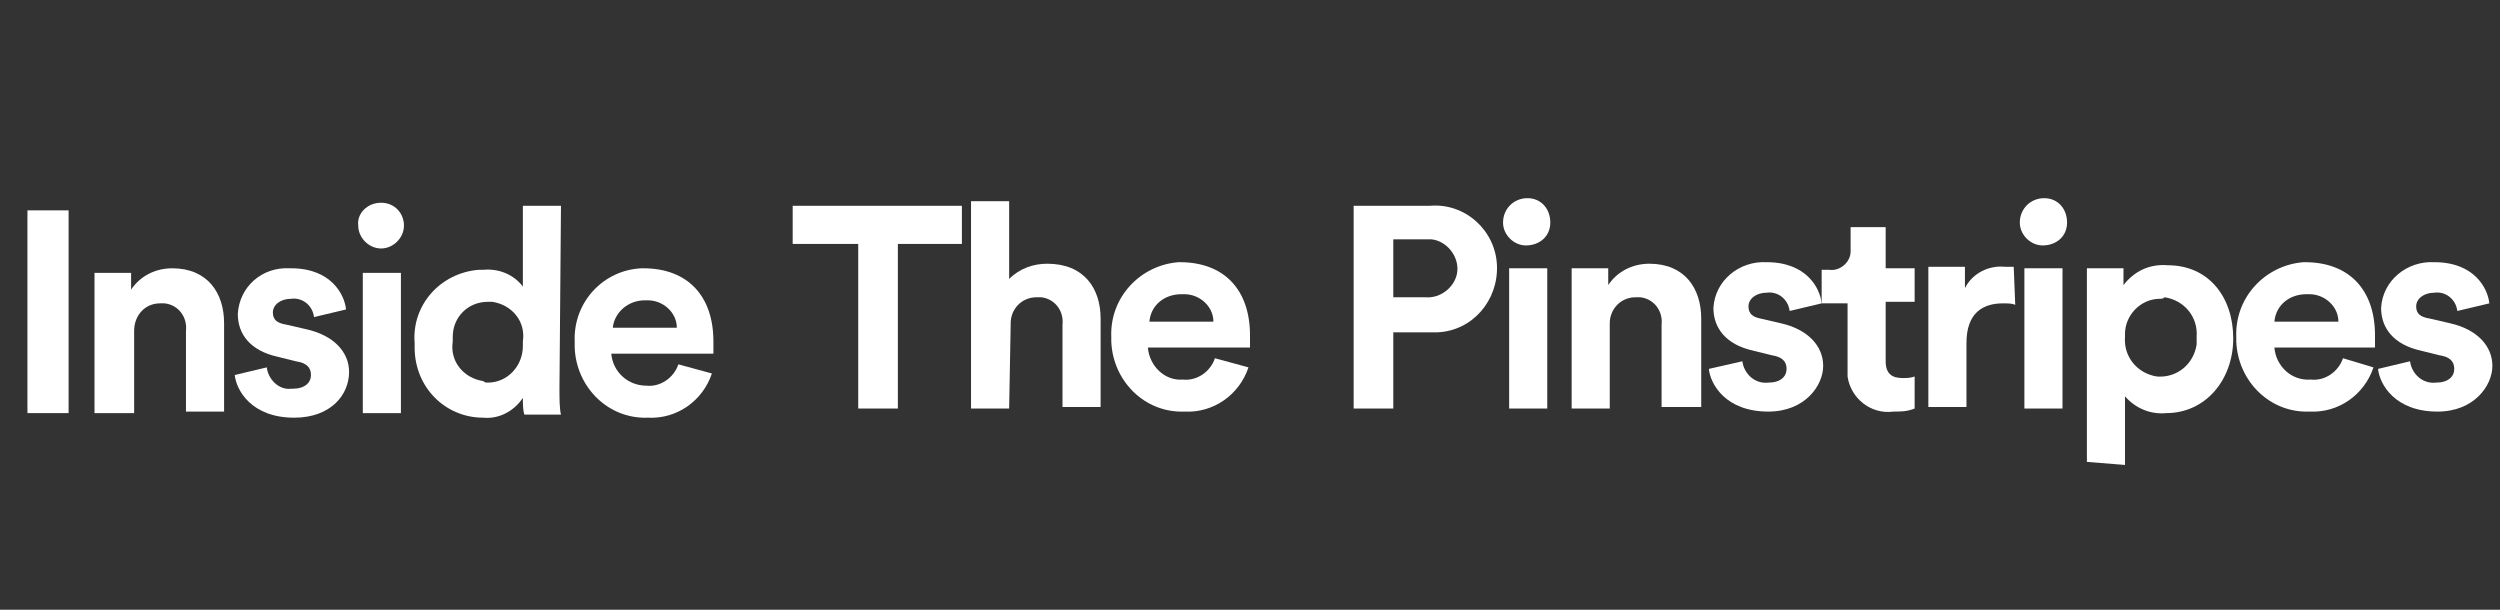
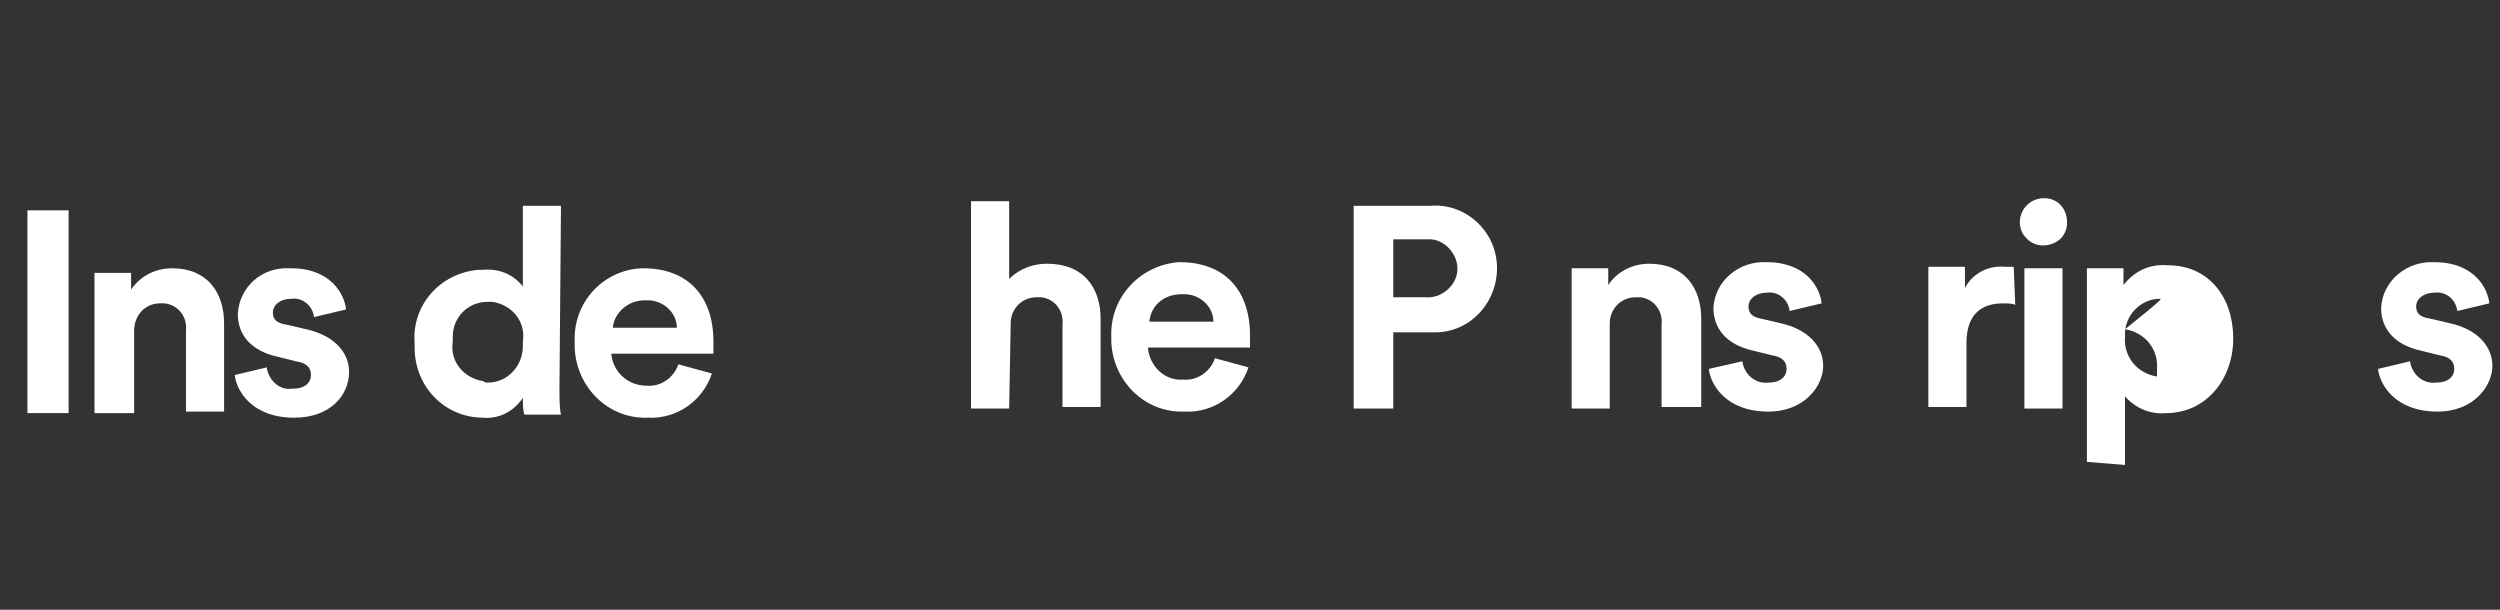
<svg xmlns="http://www.w3.org/2000/svg" version="1.1" id="Layer_1" x="0px" y="0px" viewBox="0 0 164 40" style="enable-background:new 0 0 164 40;" xml:space="preserve">
  <rect x="0" y="0" width="164" height="40" fill="#333333" stroke="none" />
  <style type="text/css">
	.st0{fill:#FFFFFF;}
</style>
  <g id="GUIDES">
    <path class="st0" d="M1.8,27.1V13.8h2.7v13.3H1.8z" />
    <path class="st0" d="M8.7,27.1H6.2v-9.2h2.4V19c0.6-0.9,1.6-1.4,2.7-1.4c2.3,0,3.4,1.6,3.4,3.6v5.8h-2.5v-5.3   c0.1-0.9-0.5-1.7-1.4-1.8c-0.1,0-0.2,0-0.3,0c-1,0-1.7,0.8-1.7,1.8c0,0.1,0,0.1,0,0.2V27.1z" />
    <path class="st0" d="M17.5,24.1c0.1,0.8,0.8,1.5,1.6,1.4c0,0,0,0,0.1,0c0.8,0,1.2-0.4,1.2-0.9s-0.3-0.8-1-0.9l-1.2-0.3   c-1.8-0.4-2.6-1.5-2.6-2.8c0.1-1.8,1.6-3.1,3.4-3c0,0,0,0,0.1,0c2.6,0,3.5,1.7,3.6,2.7l-2.1,0.5c-0.1-0.8-0.8-1.3-1.5-1.2   c-0.7,0-1.2,0.4-1.2,0.9s0.3,0.7,0.9,0.8l1.3,0.3c1.8,0.4,2.8,1.5,2.8,2.8c0,1.5-1.2,3-3.6,3c-2.8,0-3.8-1.8-3.9-2.8L17.5,24.1z" />
-     <path class="st0" d="M25,13.3c0.9,0,1.5,0.7,1.5,1.5s-0.7,1.5-1.5,1.5c-0.8,0-1.5-0.7-1.5-1.5C23.4,14,24.1,13.3,25,13.3   C25,13.3,25,13.3,25,13.3z M23.8,27.1v-9.2h2.5v9.2H23.8z" />
    <path class="st0" d="M36.7,25.5c0,0.6,0,1.3,0.1,1.7h-2.4c-0.1-0.3-0.1-0.7-0.1-1.1c-0.6,0.9-1.6,1.4-2.6,1.3c-2.5,0-4.5-2-4.5-4.6   c0-0.1,0-0.2,0-0.3c-0.2-2.5,1.7-4.6,4.2-4.8c0.1,0,0.2,0,0.3,0c1-0.1,2,0.3,2.6,1.1v-5.3h2.5L36.7,25.5z M32,25.1   c1.3,0,2.3-1.1,2.3-2.4c0-0.1,0-0.2,0-0.3c0.2-1.3-0.7-2.4-2-2.6c-0.1,0-0.2,0-0.3,0c-1.3,0-2.3,1-2.3,2.3c0,0.1,0,0.2,0,0.3   c-0.2,1.3,0.7,2.4,2,2.6C31.8,25.1,31.9,25.1,32,25.1z" />
    <path class="st0" d="M46.7,24.5c-0.6,1.8-2.3,3-4.2,2.9c-2.6,0.1-4.7-2-4.8-4.6c0-0.1,0-0.2,0-0.4c-0.1-2.6,1.9-4.7,4.4-4.8   c0,0,0.1,0,0.1,0c2.9,0,4.6,1.8,4.6,4.8c0,0.4,0,0.7,0,0.8h-6.7c0.1,1.2,1.1,2.1,2.3,2.1c0.9,0.1,1.8-0.5,2.1-1.4L46.7,24.5z    M44.4,21.5c0-1-0.9-1.8-1.9-1.8c-0.1,0-0.1,0-0.2,0c-1.1,0-2,0.8-2.1,1.8H44.4z" />
-     <path class="st0" d="M58.9,16v10.8h-2.6V16H52v-2.5h11.1V16H58.9z" />
    <path class="st0" d="M66.2,26.8h-2.5V13.2h2.5v5.1c0.7-0.7,1.6-1,2.5-1c2.4,0,3.5,1.6,3.5,3.6v5.8h-2.5v-5.4   c0.1-0.9-0.5-1.7-1.4-1.8c-0.1,0-0.2,0-0.3,0c-1,0-1.7,0.8-1.7,1.7c0,0,0,0,0,0.1L66.2,26.8z" />
    <path class="st0" d="M81.9,24.1c-0.6,1.8-2.3,3-4.2,2.9c-2.6,0.1-4.7-2-4.8-4.6c0-0.1,0-0.2,0-0.3c-0.1-2.6,1.9-4.7,4.4-4.9   c0,0,0.1,0,0.1,0c2.9,0,4.6,1.8,4.6,4.8c0,0.4,0,0.7,0,0.8h-6.7c0.1,1.2,1.1,2.2,2.3,2.1c0.9,0.1,1.8-0.5,2.1-1.4L81.9,24.1z    M79.6,21.1c0-1-0.9-1.8-1.9-1.8c-0.1,0-0.1,0-0.2,0c-1.1,0-2,0.7-2.1,1.8H79.6z" />
    <path class="st0" d="M91.4,21.8v5h-2.6V13.5h5c2.3-0.2,4.3,1.6,4.4,3.9s-1.6,4.3-3.9,4.4c-0.2,0-0.4,0-0.6,0H91.4z M93.5,19.5   c1,0.1,2-0.7,2.1-1.7s-0.7-2-1.7-2.1c-0.1,0-0.3,0-0.4,0h-2.1v3.8H93.5z" />
-     <path class="st0" d="M100.2,13c0.9,0,1.5,0.7,1.5,1.6c0,0.9-0.7,1.5-1.6,1.5c-0.8,0-1.5-0.7-1.5-1.5C98.6,13.7,99.3,13,100.2,13   C100.2,13,100.2,13,100.2,13z M99,26.8v-9.2h2.5v9.2H99z" />
    <path class="st0" d="M105.6,26.8h-2.5v-9.2h2.4v1.1c0.6-0.9,1.6-1.4,2.7-1.4c2.3,0,3.4,1.6,3.4,3.6v5.8H109v-5.4   c0.1-0.9-0.5-1.7-1.4-1.8c-0.1,0-0.2,0-0.3,0c-1,0-1.7,0.8-1.7,1.7c0,0.1,0,0.1,0,0.2L105.6,26.8z" />
    <path class="st0" d="M114.3,23.7c0.1,0.8,0.8,1.5,1.7,1.4c0,0,0,0,0,0c0.8,0,1.2-0.4,1.2-0.9s-0.3-0.8-1-0.9l-1.2-0.3   c-1.8-0.4-2.6-1.5-2.6-2.8c0.1-1.8,1.7-3.1,3.5-3c0,0,0,0,0,0c2.6,0,3.5,1.7,3.6,2.7l-2.1,0.5c-0.1-0.8-0.8-1.3-1.5-1.2   c-0.7,0-1.2,0.4-1.2,0.9s0.3,0.7,0.8,0.8l1.3,0.3c1.8,0.4,2.8,1.5,2.8,2.8c0,1.3-1.2,3-3.6,3c-2.8,0-3.8-1.8-3.9-2.8L114.3,23.7z" />
-     <path class="st0" d="M123.7,17.6h1.9v2.2h-1.9v3.9c0,0.8,0.4,1.1,1.1,1.1c0.3,0,0.5,0,0.8-0.1v2.1c-0.5,0.2-0.9,0.2-1.4,0.2   c-1.5,0.2-2.8-0.9-3-2.3c0-0.2,0-0.3,0-0.5v-4.3h-1.7v-2.2h0.5c0.7,0.1,1.4-0.5,1.4-1.2c0-0.1,0-0.2,0-0.3v-1.3h2.3V17.6z" />
    <path class="st0" d="M132.2,20c-0.2-0.1-0.5-0.1-0.8-0.1c-1.3,0-2.4,0.6-2.4,2.6v4.2h-2.5v-9.2h2.4v1.4c0.5-1,1.6-1.5,2.6-1.4   c0.2,0,0.4,0,0.6,0L132.2,20z" />
    <path class="st0" d="M134.1,13c0.9,0,1.5,0.7,1.5,1.6c0,0.9-0.7,1.5-1.6,1.5c-0.8,0-1.5-0.7-1.5-1.5C132.5,13.7,133.2,13,134.1,13   C134.1,13,134.1,13,134.1,13z M132.8,26.8v-9.2h2.5v9.2L132.8,26.8z" />
-     <path class="st0" d="M136.9,30.3V17.6h2.4v1.1c0.7-0.9,1.7-1.4,2.9-1.3c2.7,0,4.3,2.1,4.3,4.8s-1.8,4.9-4.4,4.9   c-1,0.1-2-0.3-2.7-1.1v4.5L136.9,30.3z M141.7,19.6c-1.3,0-2.3,1.1-2.3,2.3c0,0.1,0,0.2,0,0.2c-0.1,1.3,0.8,2.4,2.1,2.6   c1.3,0.1,2.4-0.8,2.6-2.1c0-0.2,0-0.4,0-0.5c0.1-1.3-0.8-2.4-2.1-2.6C141.9,19.6,141.8,19.6,141.7,19.6z" />
-     <path class="st0" d="M155.7,24.1c-0.6,1.8-2.3,3-4.2,2.9c-2.6,0.1-4.7-2-4.8-4.6c0-0.1,0-0.2,0-0.3c-0.1-2.6,1.9-4.7,4.4-4.9   c0,0,0.1,0,0.1,0c2.9,0,4.6,1.8,4.6,4.8c0,0.4,0,0.7,0,0.8h-6.6c0.1,1.2,1.1,2.2,2.4,2.1c0.9,0.1,1.8-0.5,2.1-1.4L155.7,24.1z    M153.4,21.1c0-1-0.9-1.8-1.9-1.8c-0.1,0-0.1,0-0.2,0c-1.1,0-2,0.7-2.1,1.8H153.4z" />
+     <path class="st0" d="M136.9,30.3V17.6h2.4v1.1c0.7-0.9,1.7-1.4,2.9-1.3c2.7,0,4.3,2.1,4.3,4.8s-1.8,4.9-4.4,4.9   c-1,0.1-2-0.3-2.7-1.1v4.5L136.9,30.3z M141.7,19.6c-1.3,0-2.3,1.1-2.3,2.3c0,0.1,0,0.2,0,0.2c-0.1,1.3,0.8,2.4,2.1,2.6   c0-0.2,0-0.4,0-0.5c0.1-1.3-0.8-2.4-2.1-2.6C141.9,19.6,141.8,19.6,141.7,19.6z" />
    <path class="st0" d="M158.1,23.7c0.1,0.8,0.8,1.5,1.7,1.4c0,0,0,0,0,0c0.8,0,1.2-0.4,1.2-0.9s-0.3-0.8-1-0.9l-1.2-0.3   c-1.8-0.4-2.6-1.5-2.6-2.8c0.1-1.8,1.7-3.1,3.5-3c0,0,0,0,0,0c2.6,0,3.5,1.7,3.6,2.7l-2.1,0.5c-0.1-0.8-0.8-1.3-1.5-1.2   c-0.7,0-1.2,0.4-1.2,0.9s0.3,0.7,0.9,0.8l1.3,0.3c1.8,0.4,2.8,1.5,2.8,2.8c0,1.3-1.2,3-3.6,3c-2.8,0-3.8-1.8-3.9-2.8L158.1,23.7z" />
  </g>
</svg>